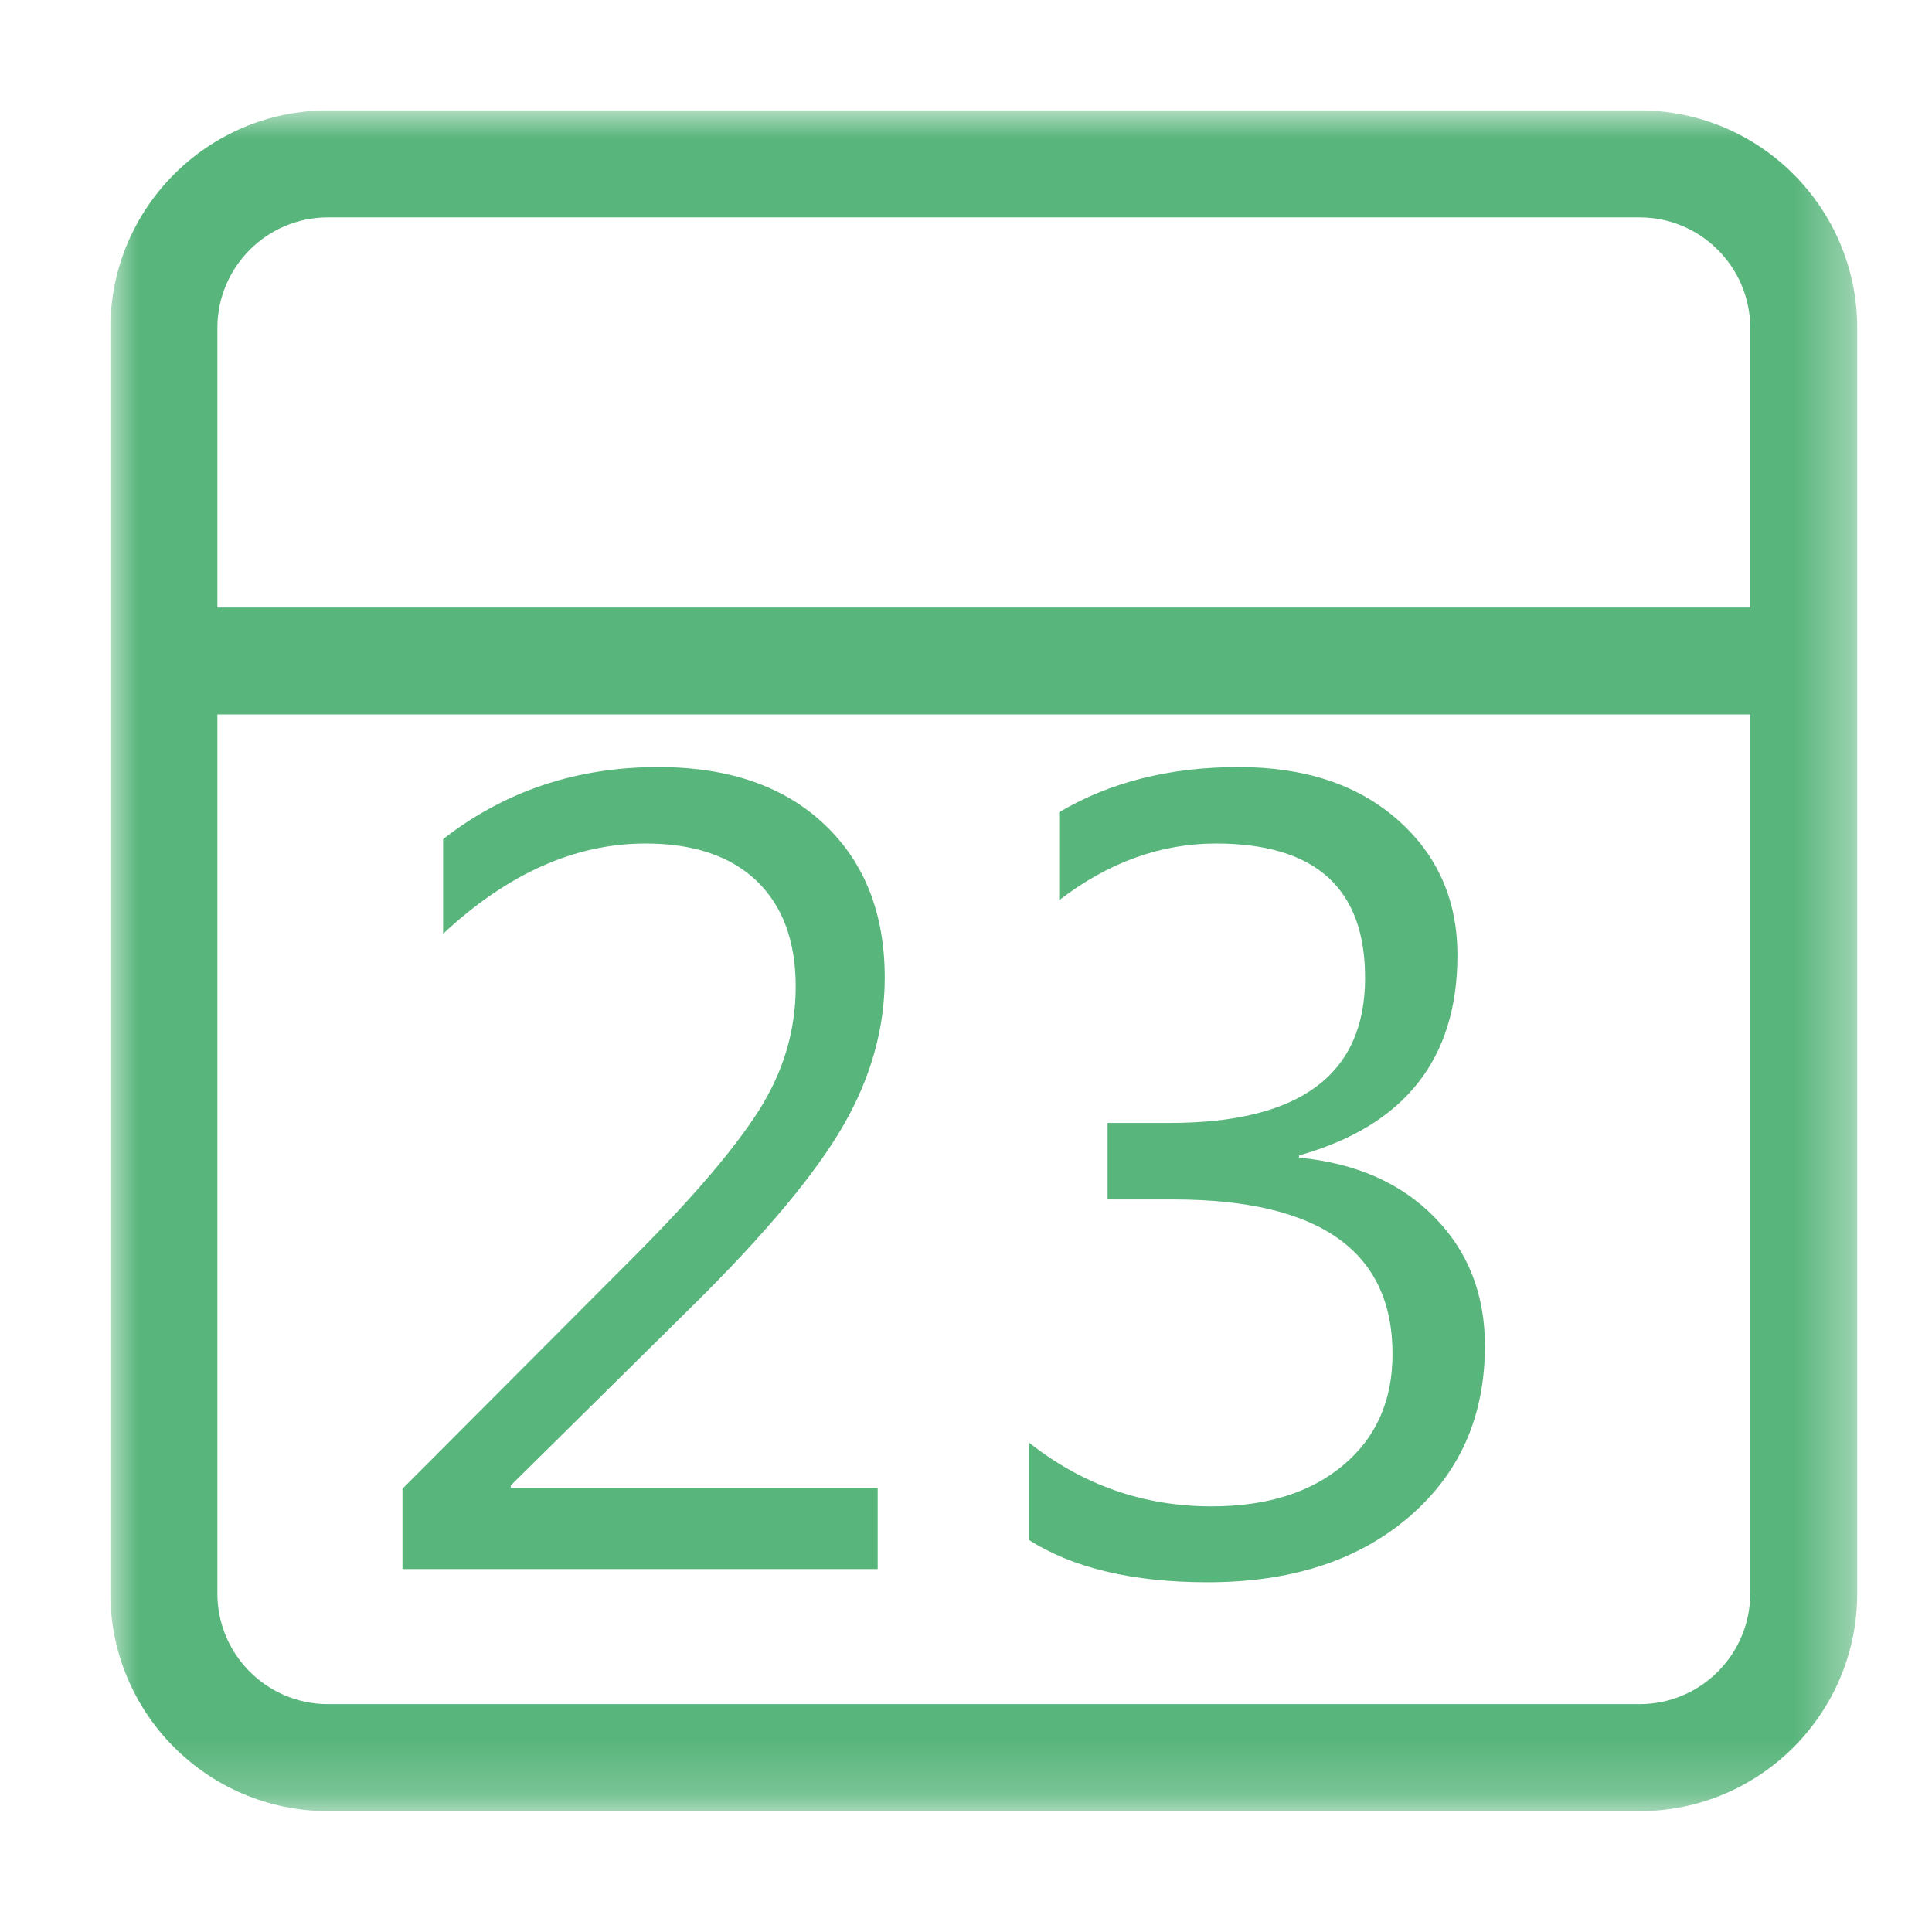
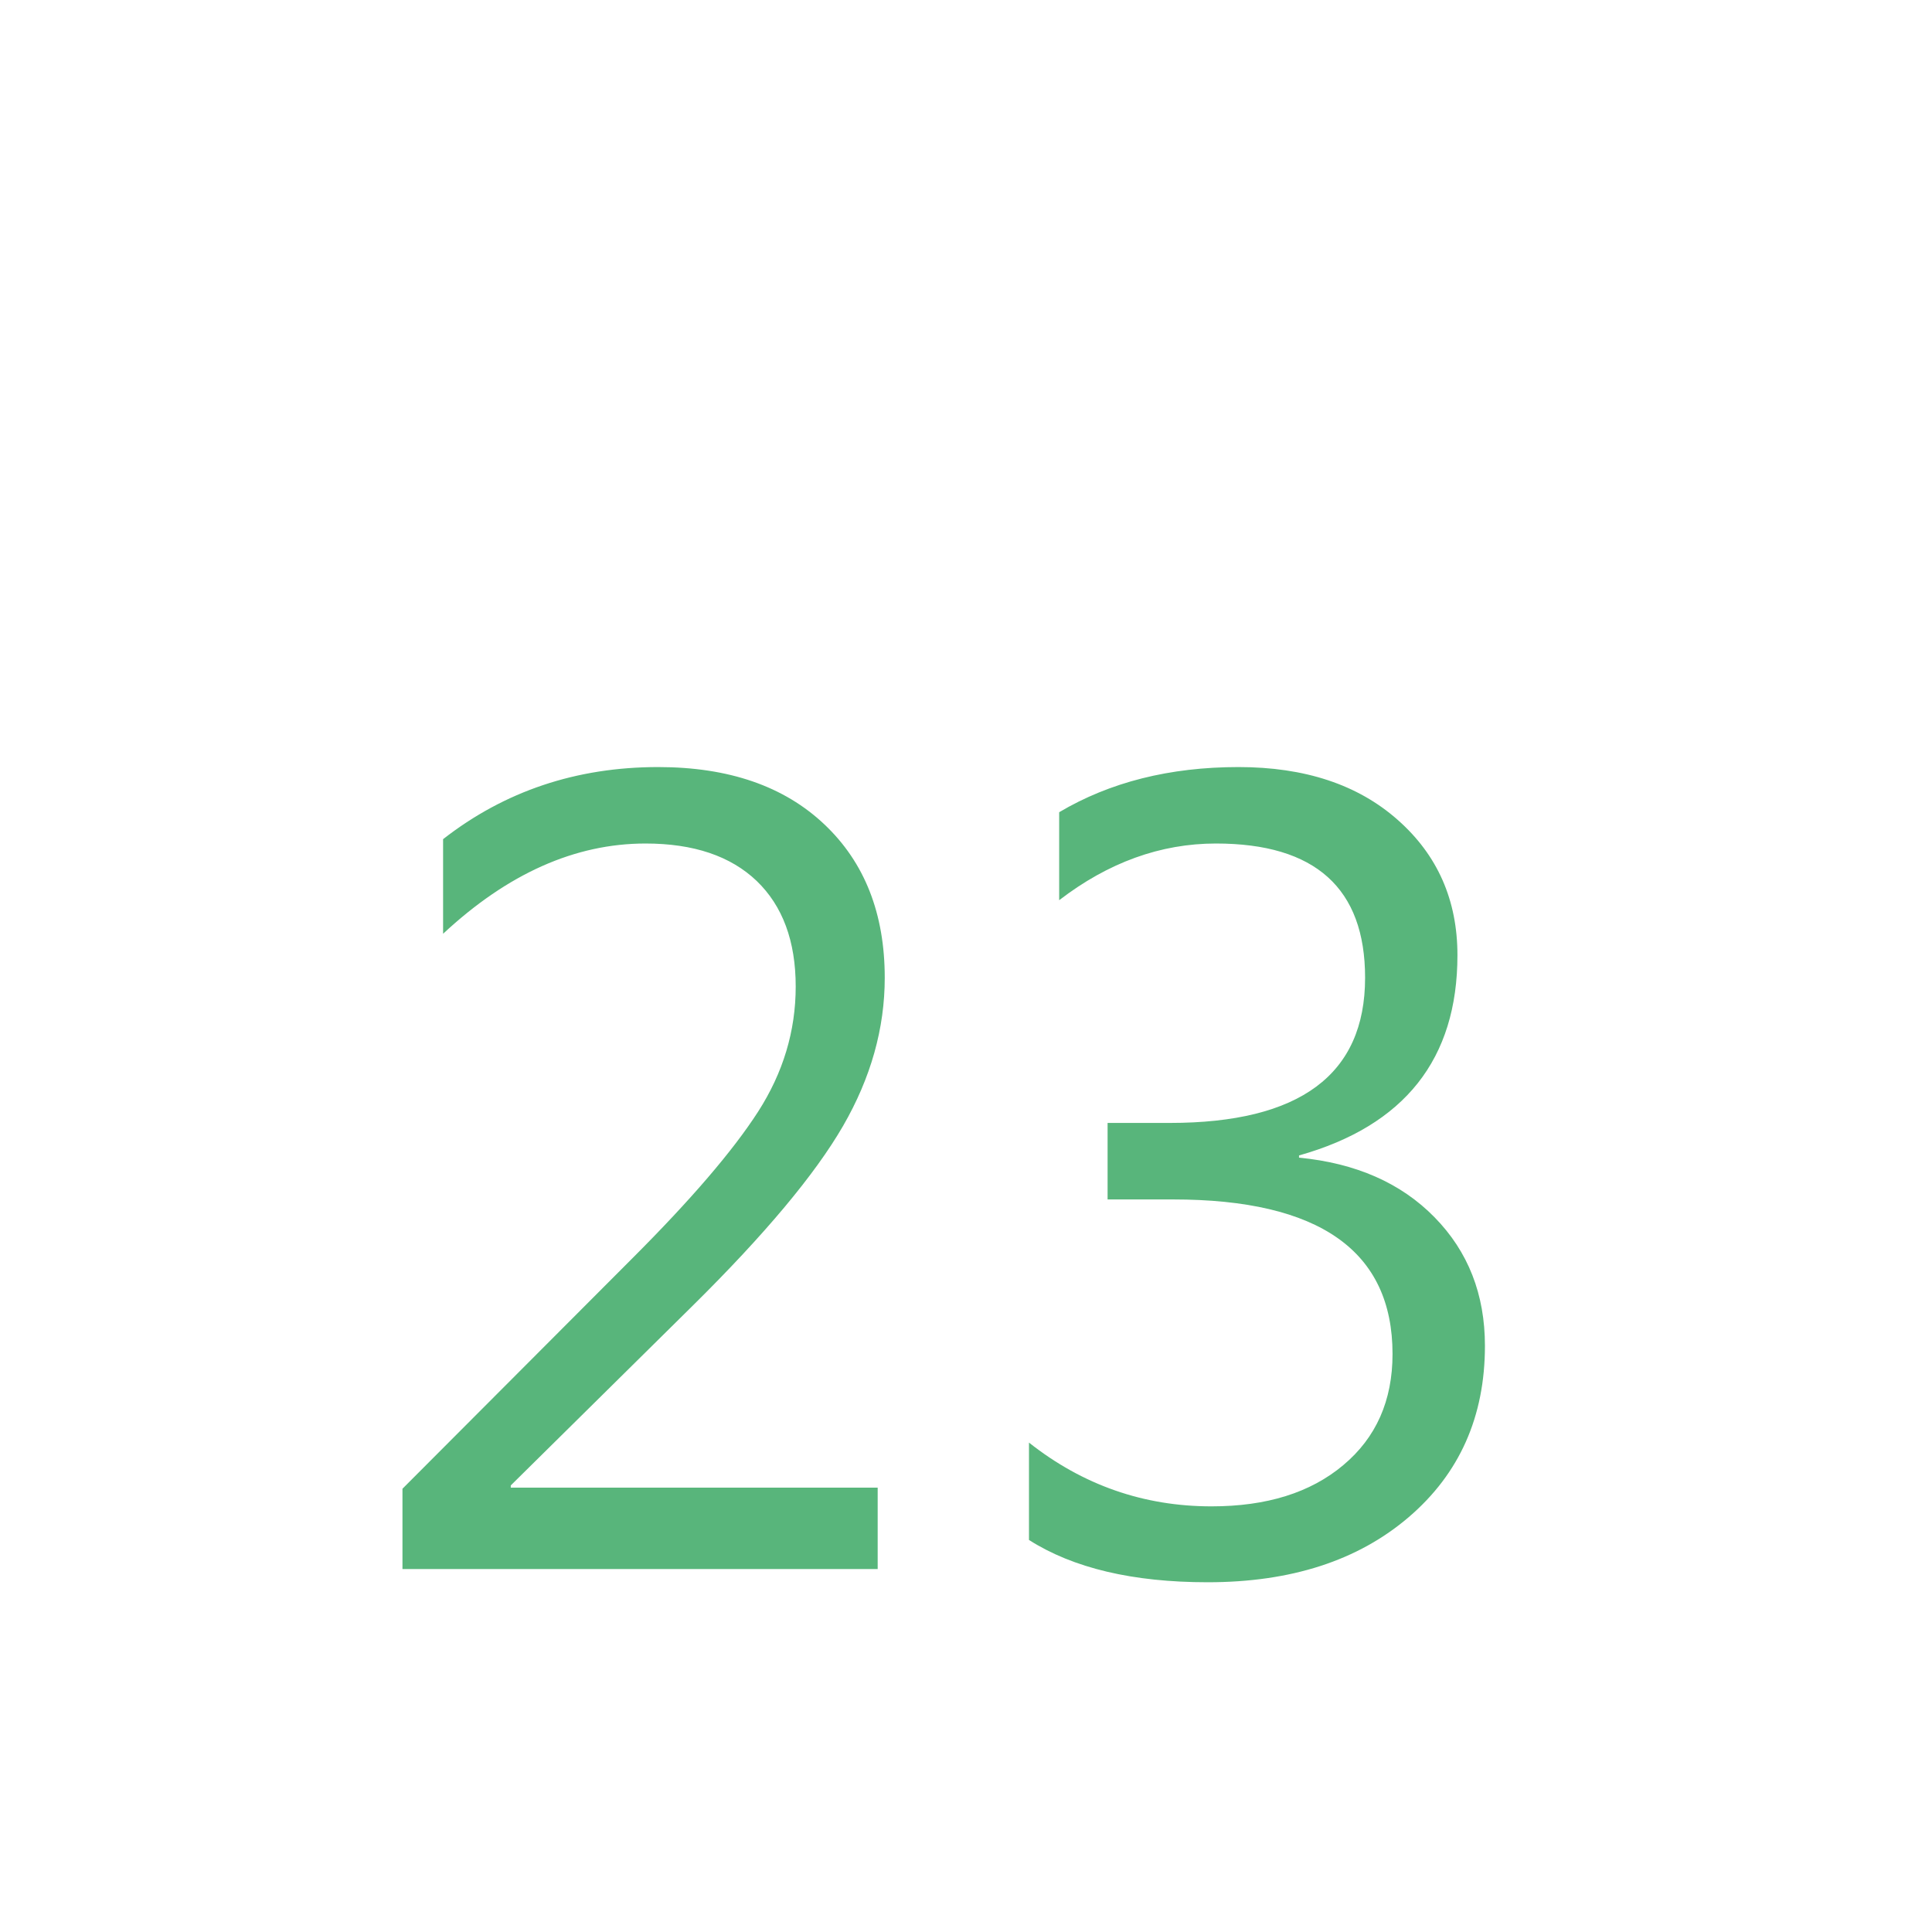
<svg xmlns="http://www.w3.org/2000/svg" xmlns:xlink="http://www.w3.org/1999/xlink" width="35" height="35" viewBox="0 0 35 35">
  <defs>
    <rect id="prefix__a" width="35" height="35" x="0" y="0" rx="2" />
-     <path id="prefix__c" d="M0 0L31.645 0 31.645 30.81 0 30.81z" />
  </defs>
  <g fill="none" fill-rule="evenodd">
    <mask id="prefix__b" fill="#fff">
      <use xlink:href="#prefix__a" />
    </mask>
    <g mask="url(#prefix__b)">
      <g transform="translate(2 2)">
        <mask id="prefix__d" fill="#fff">
          <use xlink:href="#prefix__c" />
        </mask>
        <path fill="#58B57B" fill-rule="nonzero" d="M29.707 26.87c0 1.103-.899 2.002-2.002 2.002H3.94c-1.104 0-2.002-.899-2.002-2.002V10.943h27.77V26.87zM1.938 3.94c0-1.103.898-2.002 2.002-2.002h23.765c1.103 0 2.002.899 2.002 2.002v5.066H1.938V3.94zM27.705 0H3.94C1.768 0 0 1.767 0 3.94v22.93c0 2.173 1.768 3.94 3.94 3.94h23.765c2.173 0 3.94-1.767 3.94-3.94V3.94c0-2.173-1.767-3.94-3.94-3.94z" mask="url(#prefix__d)" />
        <path fill="#58B57B" fill-rule="nonzero" d="M13.9 24.95H7.253v-.04l3.298-3.258c1.31-1.295 2.216-2.38 2.721-3.253.505-.874.756-1.769.756-2.686 0-1.162-.364-2.09-1.095-2.78-.731-.691-1.733-1.037-3.01-1.037-1.481 0-2.78.436-3.896 1.306v1.714c1.17-1.09 2.391-1.635 3.668-1.635.87 0 1.541.227 2.013.678.47.452.707 1.09.707 1.913 0 .805-.227 1.56-.682 2.268-.456.708-1.215 1.593-2.278 2.656L5.291 24.97v1.455H13.9V24.95zM23.521 25.484c.92-.788 1.38-1.821 1.38-3.104 0-.93-.303-1.706-.912-2.327-.607-.621-1.427-.982-2.456-1.081v-.04c1.913-.539 2.87-1.747 2.87-3.628 0-.996-.36-1.814-1.082-2.451-.72-.638-1.682-.957-2.884-.957-1.249 0-2.331.274-3.249.818v1.594c.89-.684 1.837-1.027 2.84-1.027 1.8 0 2.702.811 2.702 2.432 0 1.754-1.18 2.63-3.54 2.63h-1.125v1.386h1.186c2.651 0 3.976.934 3.976 2.8 0 .844-.297 1.515-.892 2.013-.594.5-1.39.747-2.387.747-1.228 0-2.331-.384-3.307-1.155v1.764c.803.511 1.883.766 3.237.766 1.51 0 2.722-.392 3.643-1.18" />
      </g>
    </g>
  </g>
</svg>